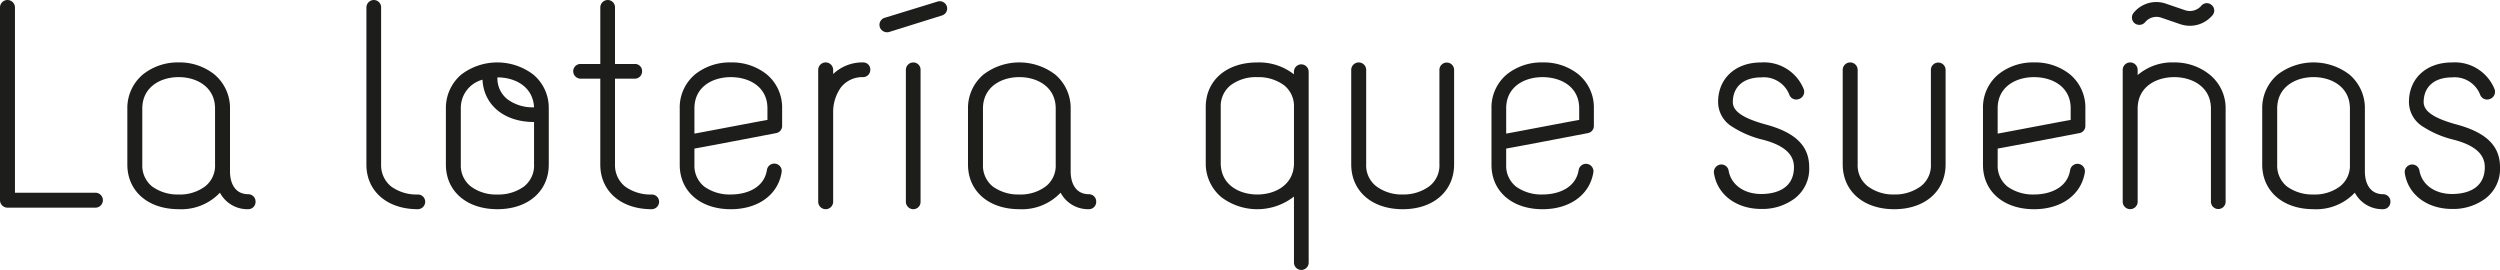
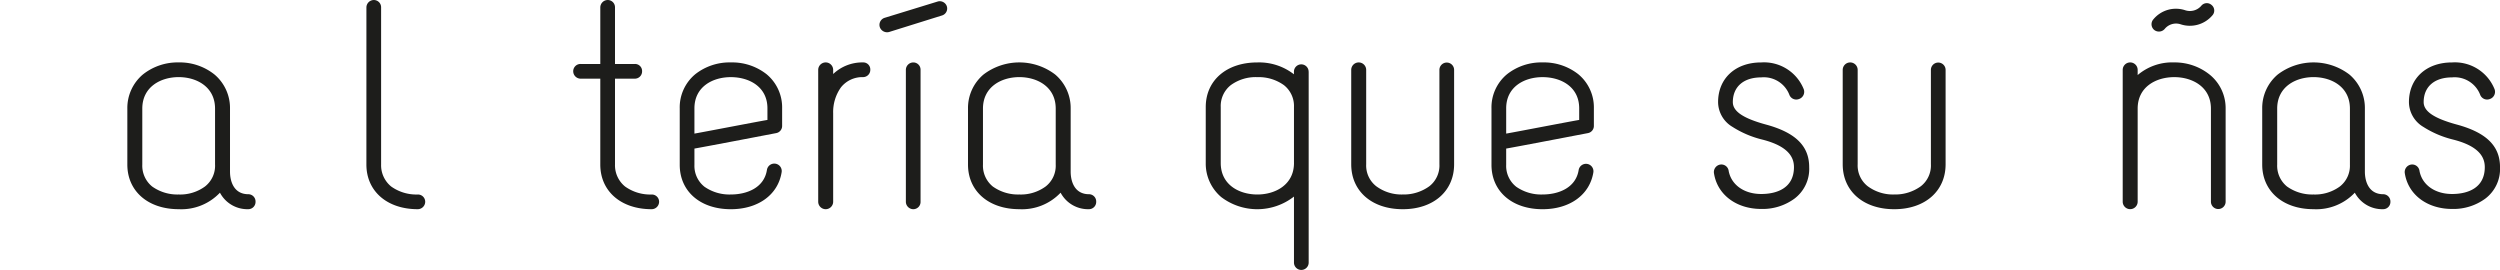
<svg xmlns="http://www.w3.org/2000/svg" width="320.069" height="34.577" viewBox="0 0 320.069 34.577">
  <defs>
    <clipPath id="onspuz6fwa">
      <path data-name="Rectángulo 341" style="fill:none" d="M0 0h320.069v34.577H0z" />
    </clipPath>
  </defs>
  <g data-name="La lotería que sueñas">
    <g data-name="Grupo 914" style="clip-path:url(#onspuz6fwa)">
-       <path data-name="Trazado 1225" d="M0 .957a.957.957 0 0 1 1.915 0V24.67h10.3a.957.957 0 1 1 0 1.915H.957a.96.96 0 0 1-.957-.96z" transform="translate(0 .002)" style="fill:#1d1d1b" />
      <path data-name="Trazado 1226" d="M25.3 22.19a.93.93 0 0 1-.924.957 3.975 3.975 0 0 1-3.633-2.113 6.8 6.8 0 0 1-5.284 2.113c-3.931 0-6.572-2.313-6.572-5.713v-7.166a5.615 5.615 0 0 1 1.981-4.36 7.138 7.138 0 0 1 4.591-1.552 7.135 7.135 0 0 1 4.591 1.552 5.615 5.615 0 0 1 1.981 4.36v8.057c0 1.421.594 2.905 2.346 2.905a.932.932 0 0 1 .924.959m-5.185-4.756v-7.165c0-2.775-2.344-4.03-4.657-4.03s-4.657 1.255-4.657 4.03v7.166a3.428 3.428 0 0 0 1.258 2.806 5.549 5.549 0 0 0 3.4 1.025 5.378 5.378 0 0 0 3.369-1.025 3.361 3.361 0 0 0 1.288-2.806" transform="translate(7.416 3.635)" style="fill:#1d1d1b" />
      <path data-name="Trazado 1227" d="M25.577.957A.958.958 0 0 1 26.534 0a.929.929 0 0 1 .924.956v20.113a3.5 3.5 0 0 0 1.289 2.806 5.551 5.551 0 0 0 3.4 1.025.93.93 0 0 1 .957.924.958.958 0 0 1-.957.957c-3.931 0-6.572-2.313-6.572-5.713z" transform="translate(21.334 .002)" style="fill:#1d1d1b" />
-       <path data-name="Trazado 1228" d="M44.3 10.268v7.166c0 3.4-2.641 5.713-6.572 5.713-3.964 0-6.6-2.313-6.6-5.713v-7.166A5.615 5.615 0 0 1 33.1 5.909a7.616 7.616 0 0 1 9.215 0 5.511 5.511 0 0 1 1.981 4.36m-1.882 7.166v-5.45c-3.831 0-6.44-2.179-6.6-5.416a3.737 3.737 0 0 0-2.775 3.7v7.166a3.4 3.4 0 0 0 1.289 2.806 5.405 5.405 0 0 0 3.4 1.025 5.536 5.536 0 0 0 3.4-1.025 3.4 3.4 0 0 0 1.289-2.806M37.726 6.272a3.4 3.4 0 0 0 1.288 2.806 5.411 5.411 0 0 0 3.4 1.025c-.132-2.643-2.41-3.831-4.69-3.831" transform="translate(25.958 3.635)" style="fill:#1d1d1b" />
      <path data-name="Trazado 1229" d="M43.48 10.071h-2.511a.957.957 0 0 1-.957-.956.931.931 0 0 1 .957-.926h2.511V.956A.958.958 0 0 1 44.438 0a.93.93 0 0 1 .924.956v7.233h2.544a.9.9 0 0 1 .924.926.929.929 0 0 1-.924.956h-2.544v11a3.492 3.492 0 0 0 1.289 2.806 5.536 5.536 0 0 0 3.4 1.025.93.93 0 0 1 .957.924.958.958 0 0 1-.957.957c-3.931 0-6.572-2.311-6.572-5.713z" transform="translate(33.375 .001)" style="fill:#1d1d1b" />
      <path data-name="Trazado 1230" d="M53.986 4.357a7.117 7.117 0 0 1 4.591 1.519 5.511 5.511 0 0 1 1.981 4.36v2.244a.929.929 0 0 1-.759.926c-9.116 1.75-10.469 1.981-10.469 1.981v2.08a3.41 3.41 0 0 0 1.288 2.808 5.591 5.591 0 0 0 3.369.99c2.014 0 4.259-.825 4.624-3.138a.953.953 0 1 1 1.882.3c-.462 2.874-3.006 4.723-6.506 4.723-3.9 0-6.539-2.28-6.539-5.68v-7.235a5.511 5.511 0 0 1 1.981-4.36 7.085 7.085 0 0 1 4.558-1.519M49.33 13.47c1.684-.3 8.156-1.552 9.347-1.75v-1.485c0-2.773-2.346-3.995-4.69-3.995-2.313 0-4.657 1.222-4.657 3.995z" transform="translate(39.576 3.635)" style="fill:#1d1d1b" />
      <path data-name="Trazado 1231" d="M63.784 5.281a.93.93 0 0 1-.924.957 3.5 3.5 0 0 0-2.841 1.321 5.449 5.449 0 0 0-.99 3.3V22.19a.957.957 0 0 1-1.915 0V5.314a.957.957 0 0 1 1.915 0v.528a5.419 5.419 0 0 1 3.831-1.486.9.9 0 0 1 .924.924" transform="translate(47.639 3.635)" style="fill:#1d1d1b" />
      <path data-name="Trazado 1232" d="M68.832.129a.955.955 0 0 1 1.19.627.931.931 0 0 1-.627 1.155l-6.77 2.115a.986.986 0 0 1-1.19-.627.942.942 0 0 1 .627-1.19zm-4.061 8.75a.957.957 0 0 1 .957-.956.929.929 0 0 1 .924.956v16.876a.932.932 0 0 1-.924.959.96.96 0 0 1-.957-.959z" transform="translate(51.205 .07)" style="fill:#1d1d1b" />
      <path data-name="Trazado 1233" d="M83.983 22.19a.93.93 0 0 1-.924.957 3.975 3.975 0 0 1-3.633-2.113 6.8 6.8 0 0 1-5.284 2.113c-3.93 0-6.572-2.313-6.572-5.713v-7.166a5.615 5.615 0 0 1 1.981-4.36 7.567 7.567 0 0 1 9.182 0 5.615 5.615 0 0 1 1.981 4.36v8.057c0 1.421.594 2.905 2.346 2.905a.932.932 0 0 1 .924.959M78.8 17.434v-7.166c0-2.775-2.344-4.03-4.657-4.03s-4.657 1.255-4.657 4.03v7.166a3.428 3.428 0 0 0 1.255 2.806 5.549 5.549 0 0 0 3.4 1.025 5.378 5.378 0 0 0 3.369-1.025 3.361 3.361 0 0 0 1.29-2.806" transform="translate(56.361 3.635)" style="fill:#1d1d1b" />
      <path data-name="Trazado 1234" d="M97.342 5.545v24.437a.941.941 0 1 1-1.882 0v-8.453a7.629 7.629 0 0 1-9.314.066 5.613 5.613 0 0 1-1.981-4.36v-7.166c0-3.4 2.643-5.711 6.6-5.711a7.256 7.256 0 0 1 4.69 1.519v-.332a.941.941 0 1 1 1.882 0m-1.877 11.69v-7.166a3.4 3.4 0 0 0-1.288-2.806 5.545 5.545 0 0 0-3.4-1.023 5.4 5.4 0 0 0-3.4 1.023 3.4 3.4 0 0 0-1.288 2.806v7.166c0 2.775 2.344 4.03 4.688 4.03 2.311 0 4.69-1.255 4.69-4.03" transform="translate(70.204 3.636)" style="fill:#1d1d1b" />
      <path data-name="Trazado 1235" d="M105.612 5.314a.941.941 0 1 1 1.882 0V17.4c0 3.435-2.641 5.748-6.572 5.748-3.964 0-6.6-2.313-6.6-5.748V5.314a.957.957 0 0 1 1.915 0V17.4a3.365 3.365 0 0 0 1.288 2.808 5.443 5.443 0 0 0 3.4 1.056 5.586 5.586 0 0 0 3.4-1.056 3.365 3.365 0 0 0 1.288-2.808z" transform="translate(78.672 3.636)" style="fill:#1d1d1b" />
      <path data-name="Trazado 1236" d="M110.647 4.357a7.11 7.11 0 0 1 4.591 1.519 5.513 5.513 0 0 1 1.983 4.36v2.244a.931.931 0 0 1-.761.926c-9.114 1.75-10.467 1.981-10.467 1.981v2.08a3.4 3.4 0 0 0 1.288 2.808 5.589 5.589 0 0 0 3.367.99c2.016 0 4.261-.825 4.626-3.138a.953.953 0 0 1 1.882.3c-.462 2.874-3.006 4.723-6.507 4.723-3.9 0-6.537-2.28-6.537-5.68v-7.235a5.511 5.511 0 0 1 1.981-4.36 7.084 7.084 0 0 1 4.556-1.519m-4.655 9.114c1.684-.3 8.156-1.552 9.347-1.75v-1.485c0-2.773-2.346-3.995-4.692-3.995-2.311 0-4.655 1.222-4.655 3.995z" transform="translate(86.839 3.635)" style="fill:#1d1d1b" />
      <path data-name="Trazado 1237" d="M125.694 4.358a5.479 5.479 0 0 1 5.449 3.433.972.972 0 0 1-.627 1.256.943.943 0 0 1-1.222-.563 3.505 3.505 0 0 0-3.6-2.212c-2.245 0-3.632 1.189-3.632 3.169 0 1.19 1.354 2.082 4.261 2.874 3.764 1.023 5.515 2.74 5.515 5.449a4.755 4.755 0 0 1-1.884 4.03 6.893 6.893 0 0 1-4.261 1.321c-3.171 0-5.614-1.818-6.043-4.558a.972.972 0 0 1 .794-1.122.942.942 0 0 1 1.088.825c.332 1.75 1.95 2.94 4.162 2.94 2.113 0 4.195-.827 4.195-3.435 0-1.222-.66-2.674-4.063-3.534a12.632 12.632 0 0 1-3.8-1.618 3.722 3.722 0 0 1-1.851-3.171c0-3.037 2.214-5.084 5.515-5.084" transform="translate(99.788 3.636)" style="fill:#1d1d1b" />
      <path data-name="Trazado 1238" d="M139.919 5.314a.941.941 0 1 1 1.882 0V17.4c0 3.435-2.641 5.748-6.572 5.748-3.962 0-6.6-2.313-6.6-5.748V5.314a.957.957 0 0 1 1.915 0V17.4a3.365 3.365 0 0 0 1.288 2.808 5.437 5.437 0 0 0 3.4 1.056 5.578 5.578 0 0 0 3.4-1.056 3.365 3.365 0 0 0 1.288-2.808z" transform="translate(107.289 3.636)" style="fill:#1d1d1b" />
-       <path data-name="Trazado 1239" d="M144.955 4.357a7.11 7.11 0 0 1 4.591 1.519 5.513 5.513 0 0 1 1.983 4.36v2.244a.931.931 0 0 1-.761.926c-9.114 1.75-10.467 1.981-10.467 1.981v2.08a3.4 3.4 0 0 0 1.288 2.808 5.589 5.589 0 0 0 3.367.99c2.016 0 4.261-.825 4.626-3.138a.953.953 0 0 1 1.882.3c-.462 2.874-3.006 4.723-6.507 4.723-3.9 0-6.537-2.28-6.537-5.68v-7.235a5.511 5.511 0 0 1 1.981-4.36 7.084 7.084 0 0 1 4.556-1.519m-4.657 9.115c1.684-.3 8.156-1.552 9.347-1.75v-1.486c0-2.773-2.346-3.995-4.692-3.995-2.311 0-4.655 1.222-4.655 3.995z" transform="translate(115.456 3.635)" style="fill:#1d1d1b" />
-       <path data-name="Trazado 1240" d="M161.349 13.782V25.7a.941.941 0 1 1-1.882 0V13.782c0-2.775-2.379-4.028-4.69-4.028-2.346 0-4.69 1.253-4.69 4.028V25.7a.957.957 0 1 1-1.915 0V8.828a.957.957 0 0 1 1.915 0v.66a6.824 6.824 0 0 1 4.69-1.618 7.132 7.132 0 0 1 4.558 1.587 5.515 5.515 0 0 1 2.014 4.325M153.688.342l2.512.858a1.923 1.923 0 0 0 2.016-.561.913.913 0 0 1 1.321-.132.915.915 0 0 1 .132 1.322 3.784 3.784 0 0 1-4.1 1.154l-2.509-.857a1.875 1.875 0 0 0-2.014.592.977.977 0 0 1-1.355.132.947.947 0 0 1-.1-1.354 3.745 3.745 0 0 1 4.097-1.154" transform="translate(123.593 .121)" style="fill:#1d1d1b" />
+       <path data-name="Trazado 1240" d="M161.349 13.782V25.7a.941.941 0 1 1-1.882 0V13.782c0-2.775-2.379-4.028-4.69-4.028-2.346 0-4.69 1.253-4.69 4.028V25.7a.957.957 0 1 1-1.915 0V8.828a.957.957 0 0 1 1.915 0v.66a6.824 6.824 0 0 1 4.69-1.618 7.132 7.132 0 0 1 4.558 1.587 5.515 5.515 0 0 1 2.014 4.325M153.688.342l2.512.858a1.923 1.923 0 0 0 2.016-.561.913.913 0 0 1 1.321-.132.915.915 0 0 1 .132 1.322 3.784 3.784 0 0 1-4.1 1.154a1.875 1.875 0 0 0-2.014.592.977.977 0 0 1-1.355.132.947.947 0 0 1-.1-1.354 3.745 3.745 0 0 1 4.097-1.154" transform="translate(123.593 .121)" style="fill:#1d1d1b" />
      <path data-name="Trazado 1241" d="M174.324 22.19a.93.93 0 0 1-.924.957 3.977 3.977 0 0 1-3.633-2.113 6.8 6.8 0 0 1-5.284 2.113c-3.931 0-6.572-2.313-6.572-5.713v-7.166a5.611 5.611 0 0 1 1.983-4.36 7.564 7.564 0 0 1 9.18 0 5.615 5.615 0 0 1 1.981 4.36v8.057c0 1.421.594 2.905 2.346 2.905a.932.932 0 0 1 .924.959m-5.185-4.756v-7.165c0-2.775-2.344-4.03-4.657-4.03s-4.655 1.255-4.655 4.03v7.166a3.427 3.427 0 0 0 1.253 2.806 5.549 5.549 0 0 0 3.4 1.025 5.378 5.378 0 0 0 3.369-1.025 3.361 3.361 0 0 0 1.288-2.806" transform="translate(131.715 3.635)" style="fill:#1d1d1b" />
      <path data-name="Trazado 1242" d="M173.916 4.358a5.479 5.479 0 0 1 5.449 3.433.972.972 0 0 1-.627 1.256.943.943 0 0 1-1.222-.563 3.505 3.505 0 0 0-3.6-2.212c-2.245 0-3.632 1.189-3.632 3.169 0 1.19 1.354 2.082 4.261 2.874 3.764 1.023 5.515 2.74 5.515 5.449a4.755 4.755 0 0 1-1.884 4.03 6.893 6.893 0 0 1-4.261 1.321c-3.171 0-5.614-1.818-6.043-4.558a.972.972 0 0 1 .794-1.122.942.942 0 0 1 1.088.825c.332 1.75 1.95 2.94 4.162 2.94 2.113 0 4.195-.827 4.195-3.435 0-1.222-.66-2.674-4.063-3.534a12.633 12.633 0 0 1-3.8-1.618 3.722 3.722 0 0 1-1.848-3.171c0-3.037 2.214-5.084 5.515-5.084" transform="translate(140.011 3.636)" style="fill:#1d1d1b" />
    </g>
  </g>
</svg>